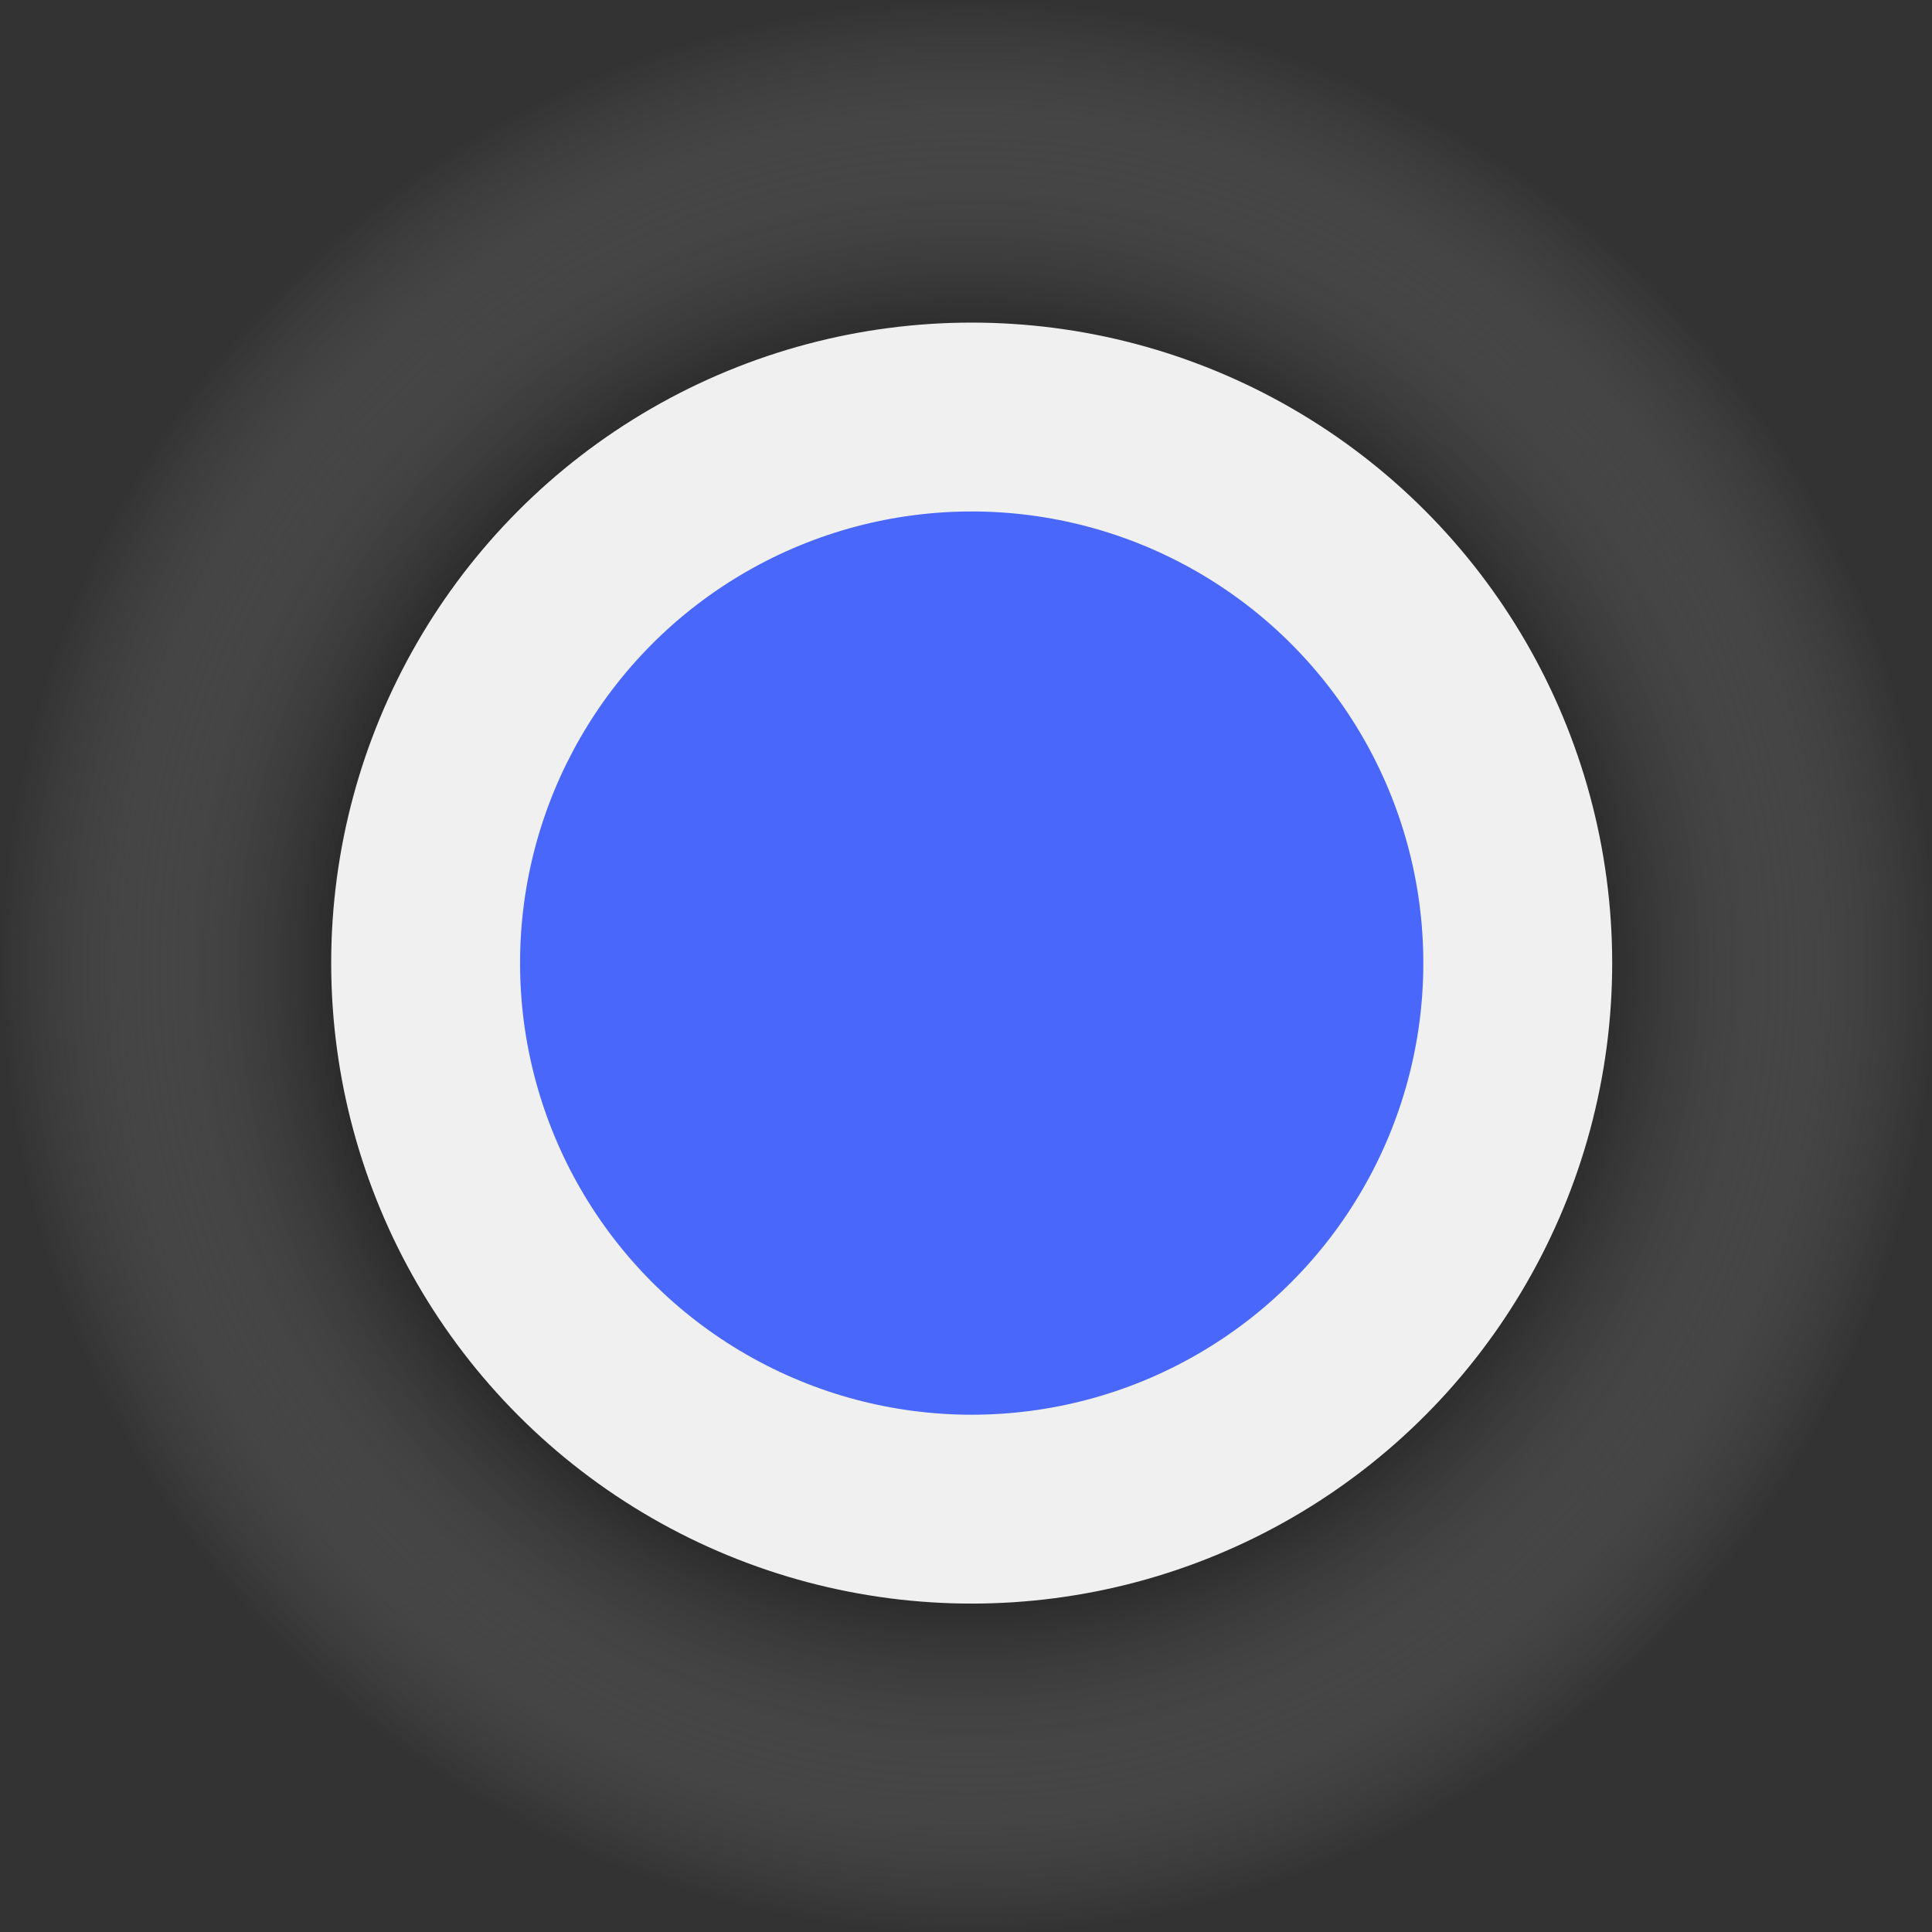
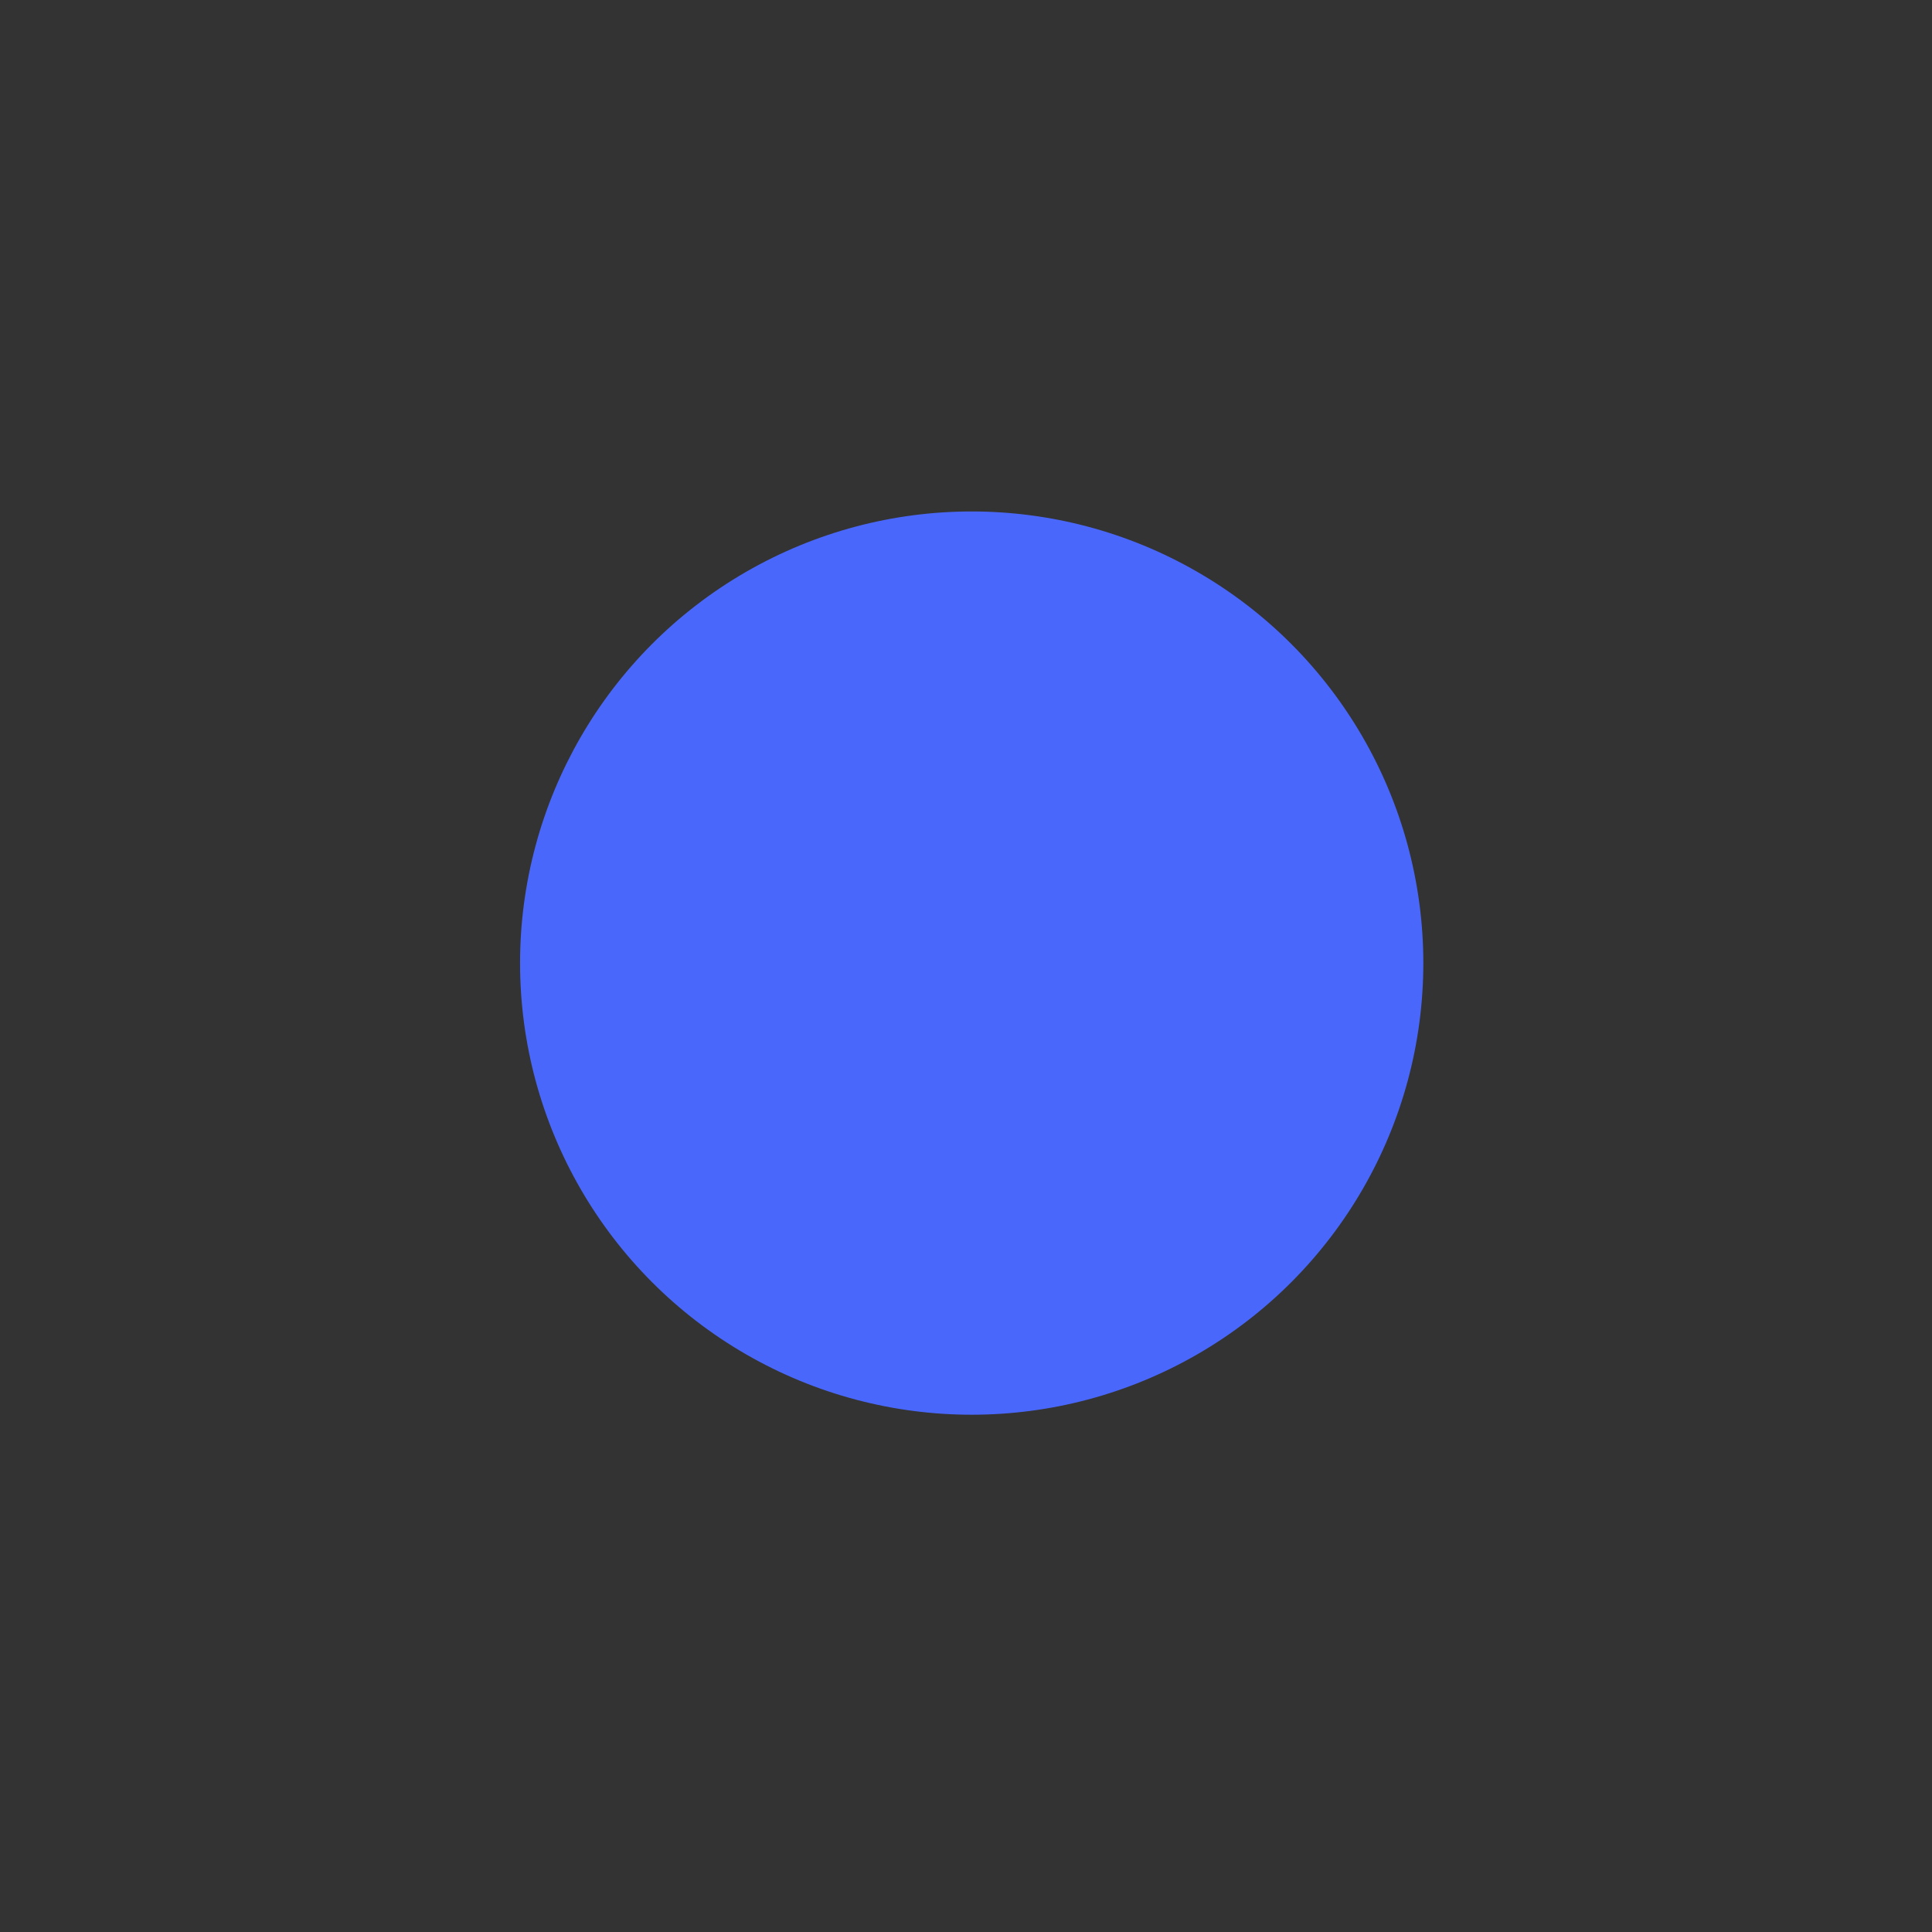
<svg xmlns="http://www.w3.org/2000/svg" xmlns:xlink="http://www.w3.org/1999/xlink" height="128" width="128" xml:space="preserve" viewBox="0 0 8.237 8.237" y="0px" x="0px" id="Capa_1" version="1.1">
  <rect x="0" y="0" width="8.237" height="8.237" fill="#333333" stroke="none" />
  <defs id="defs92">
    <linearGradient id="linearGradient4166">
      <stop id="stop4168" offset="0" style="stop-color:#a2a2a2;stop-opacity:1" />
      <stop style="stop-color:#292929;stop-opacity:0.732" offset="0.657" id="stop4174" />
      <stop id="stop4170" offset="1" style="stop-color:#a2a2a2;stop-opacity:0" />
    </linearGradient>
    <radialGradient gradientUnits="userSpaceOnUse" gradientTransform="matrix(1,0,0,1,0,5.0461641e-5)" r="3.293" fy="20.45" fx="25.226" cy="20.45" cx="25.226" id="radialGradient4172" xlink:href="#linearGradient4166" />
  </defs>
  <g transform="matrix(1.166,0.452,-0.452,1.166,-16.041,-31.125)" style="fill:#000000" id="g57">
-     <path id="path4153" d="m 24.036,17.379 c -1.691,0.656 -2.536,2.571 -1.88,4.262 0.656,1.691 2.572,2.536 4.263,1.88 1.691,-0.656 2.535,-2.571 1.879,-4.262 -0.656,-1.691 -2.571,-2.536 -4.262,-1.88 z" style="color:#000000;font-style:normal;font-variant:normal;font-weight:normal;font-stretch:normal;font-size:medium;line-height:normal;font-family:sans-serif;text-indent:0;text-align:start;text-decoration:none;text-decoration-line:none;text-decoration-style:solid;text-decoration-color:#000000;letter-spacing:normal;word-spacing:normal;text-transform:none;direction:ltr;block-progression:tb;writing-mode:lr-tb;baseline-shift:baseline;text-anchor:start;white-space:normal;clip-rule:nonzero;display:inline;overflow:visible;visibility:visible;opacity:1;isolation:auto;mix-blend-mode:normal;color-interpolation:sRGB;color-interpolation-filters:linearRGB;solid-color:#000000;solid-opacity:1;fill:url(#radialGradient4172);fill-opacity:1;fill-rule:nonzero;stroke:none;stroke-width:2.059;stroke-linecap:round;stroke-linejoin:miter;stroke-miterlimit:4;stroke-dasharray:none;stroke-dashoffset:0;stroke-opacity:1;color-rendering:auto;image-rendering:auto;shape-rendering:auto;text-rendering:auto;enable-background:accumulate" />
-     <circle style="color:#000000;clip-rule:nonzero;display:inline;overflow:visible;visibility:visible;opacity:1;isolation:auto;mix-blend-mode:normal;color-interpolation:sRGB;color-interpolation-filters:linearRGB;solid-color:#000000;solid-opacity:1;fill:#f0f0f0;fill-opacity:1;fill-rule:nonzero;stroke:none;stroke-width:2.059;stroke-linecap:round;stroke-linejoin:miter;stroke-miterlimit:4;stroke-dasharray:none;stroke-dashoffset:0;stroke-opacity:1;color-rendering:auto;image-rendering:auto;shape-rendering:auto;text-rendering:auto;enable-background:accumulate" id="circle4176" cx="16.124" cy="28.188" r="2.184" transform="matrix(0.932,-0.362,0.362,0.932,0,0)" />
    <circle transform="matrix(0.932,-0.362,0.362,0.932,0,0)" r="1.54" cy="28.188" cx="16.124" id="path4153-6" style="color:#000000;clip-rule:nonzero;display:inline;overflow:visible;visibility:visible;opacity:1;isolation:auto;mix-blend-mode:normal;color-interpolation:sRGB;color-interpolation-filters:linearRGB;solid-color:#000000;solid-opacity:1;fill:#4968fb;fill-opacity:1;fill-rule:nonzero;stroke:none;stroke-width:2.059;stroke-linecap:round;stroke-linejoin:miter;stroke-miterlimit:4;stroke-dasharray:none;stroke-dashoffset:0;stroke-opacity:1;color-rendering:auto;image-rendering:auto;shape-rendering:auto;text-rendering:auto;enable-background:accumulate" />
  </g>
  <g transform="translate(-25.807,-23.576)" style="fill:#000000" id="g59" />
  <g transform="translate(-25.807,-23.576)" style="fill:#000000" id="g61" />
  <g transform="translate(-25.807,-23.576)" style="fill:#000000" id="g63" />
  <g transform="translate(-25.807,-23.576)" style="fill:#000000" id="g65" />
  <g transform="translate(-25.807,-23.576)" style="fill:#000000" id="g67" />
  <g transform="translate(-25.807,-23.576)" style="fill:#000000" id="g69" />
  <g transform="translate(-25.807,-23.576)" style="fill:#000000" id="g71" />
  <g transform="translate(-25.807,-23.576)" style="fill:#000000" id="g73" />
  <g transform="translate(-25.807,-23.576)" style="fill:#000000" id="g75" />
  <g transform="translate(-25.807,-23.576)" style="fill:#000000" id="g77" />
  <g transform="translate(-25.807,-23.576)" style="fill:#000000" id="g79" />
  <g transform="translate(-25.807,-23.576)" style="fill:#000000" id="g81" />
  <g transform="translate(-25.807,-23.576)" style="fill:#000000" id="g83" />
  <g transform="translate(-25.807,-23.576)" style="fill:#000000" id="g85" />
  <g transform="translate(-25.807,-23.576)" style="fill:#000000" id="g87" />
</svg>